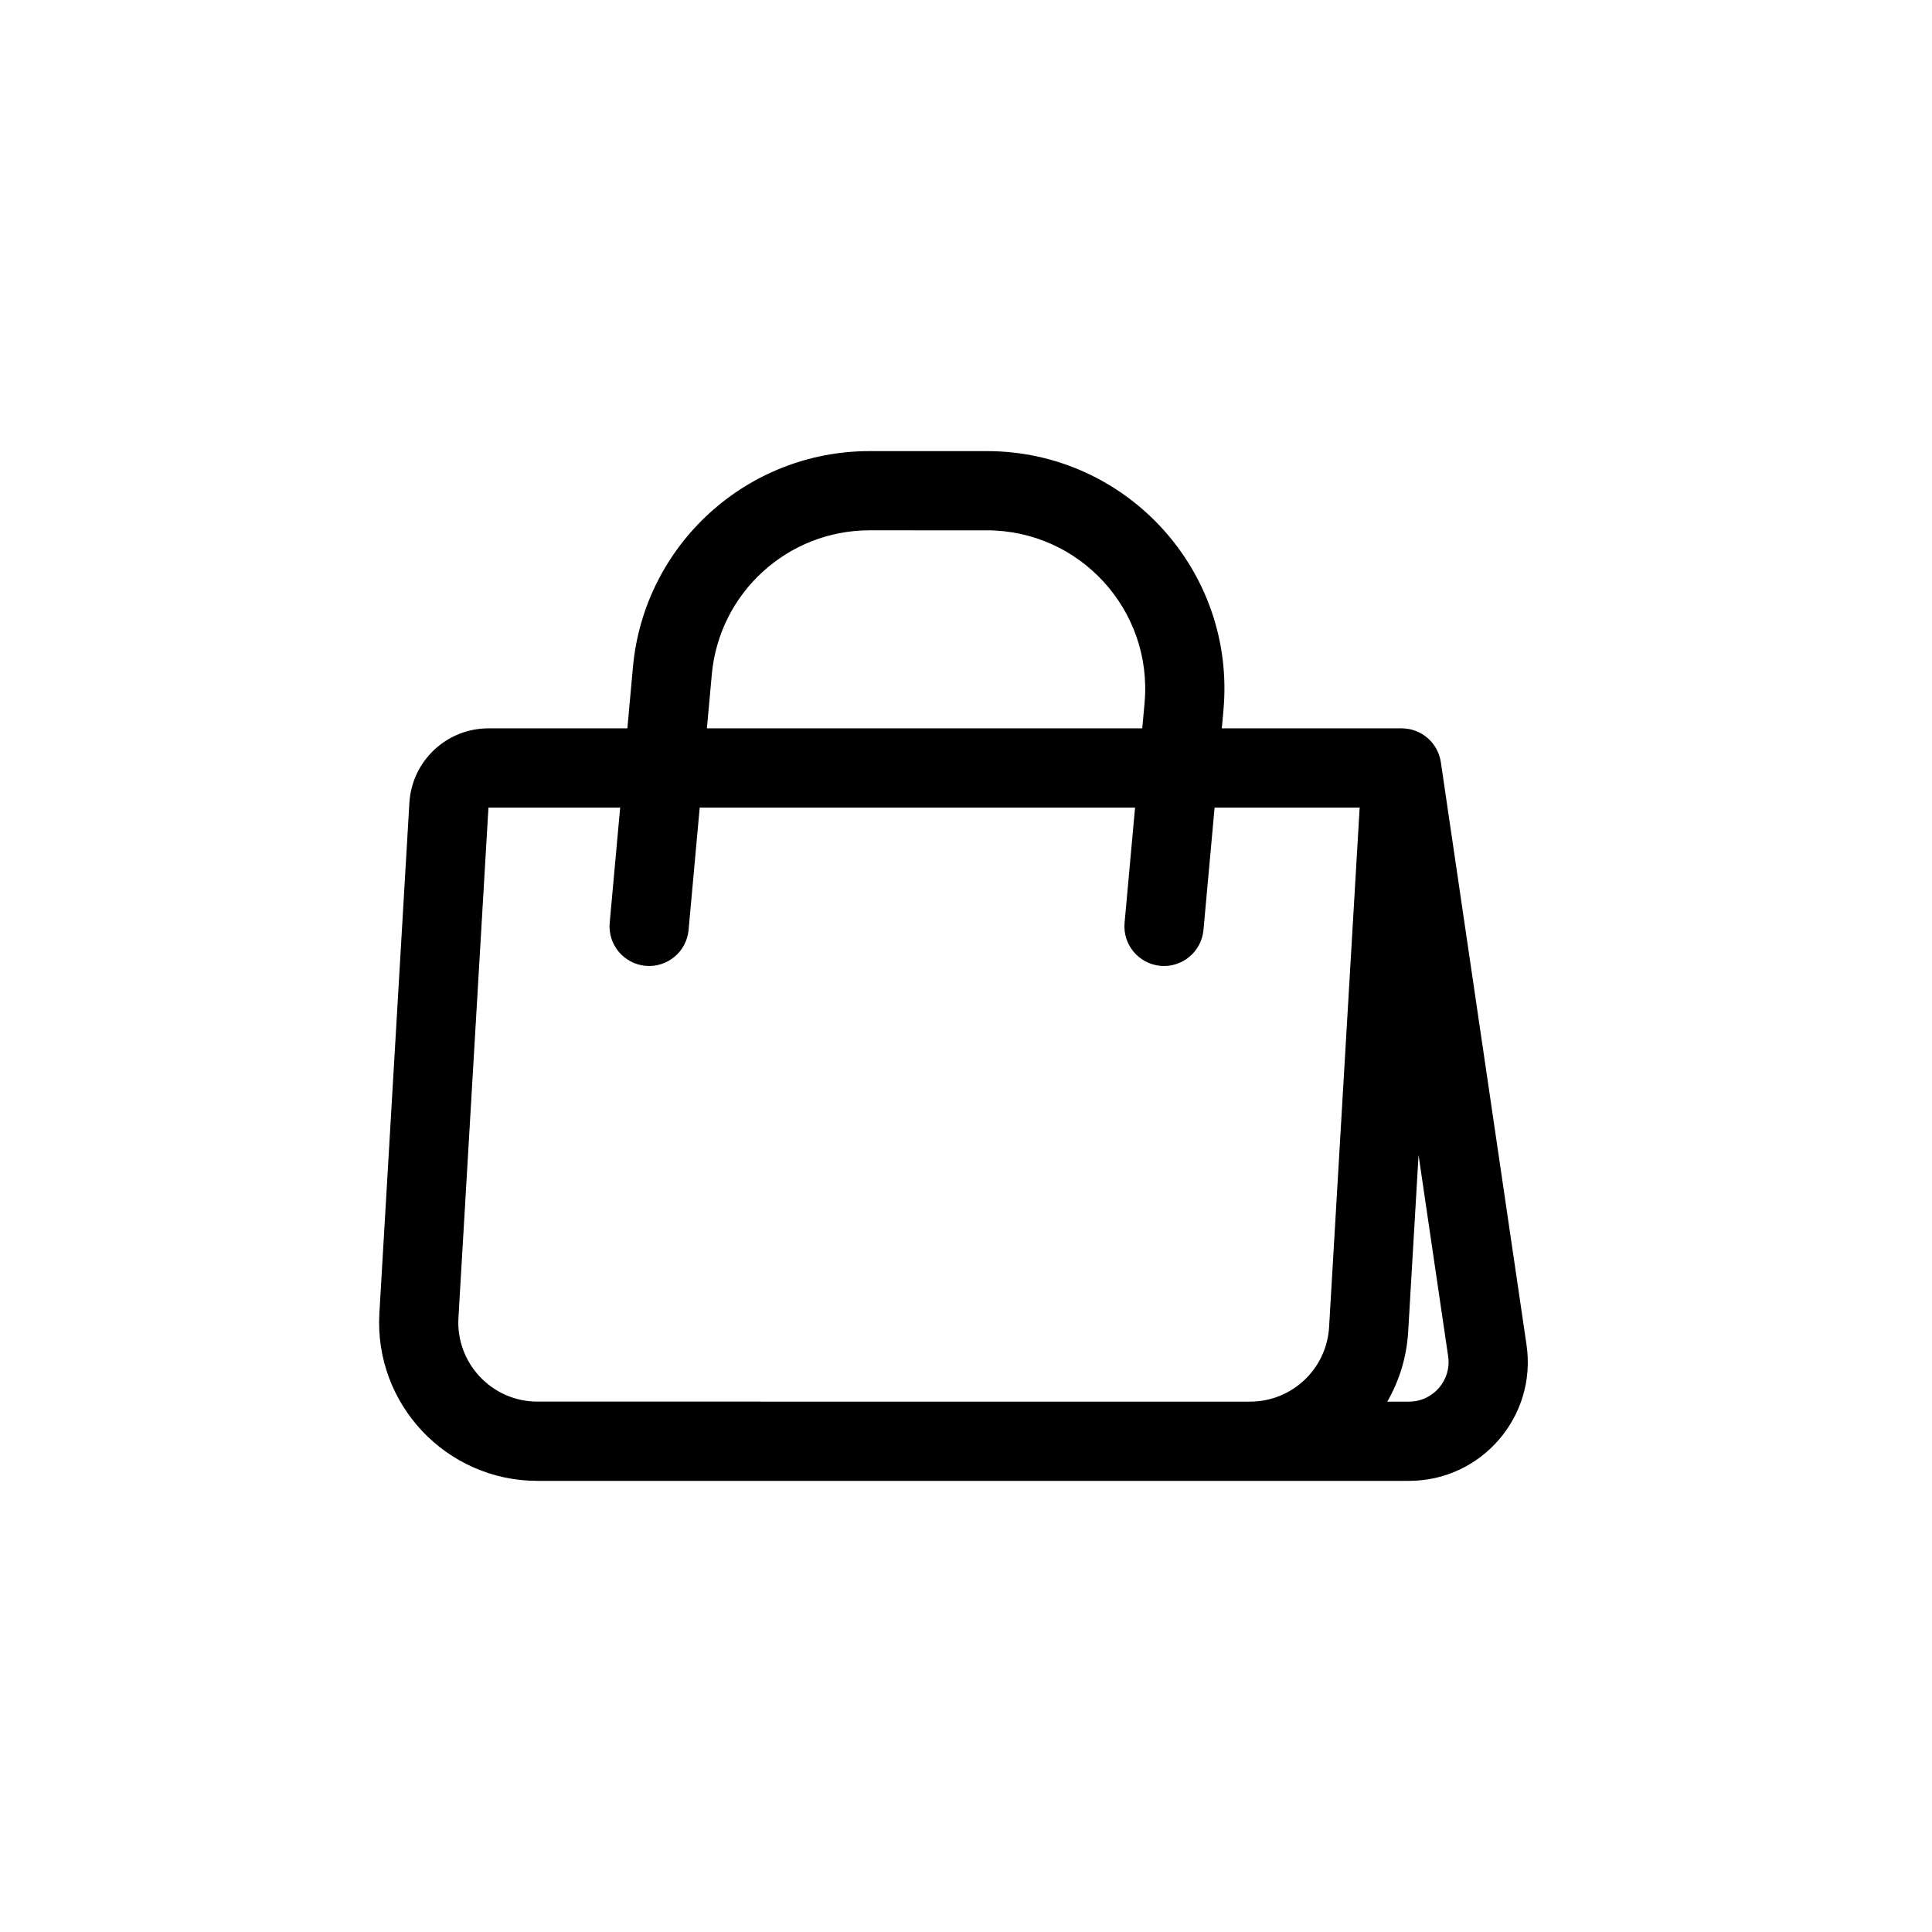
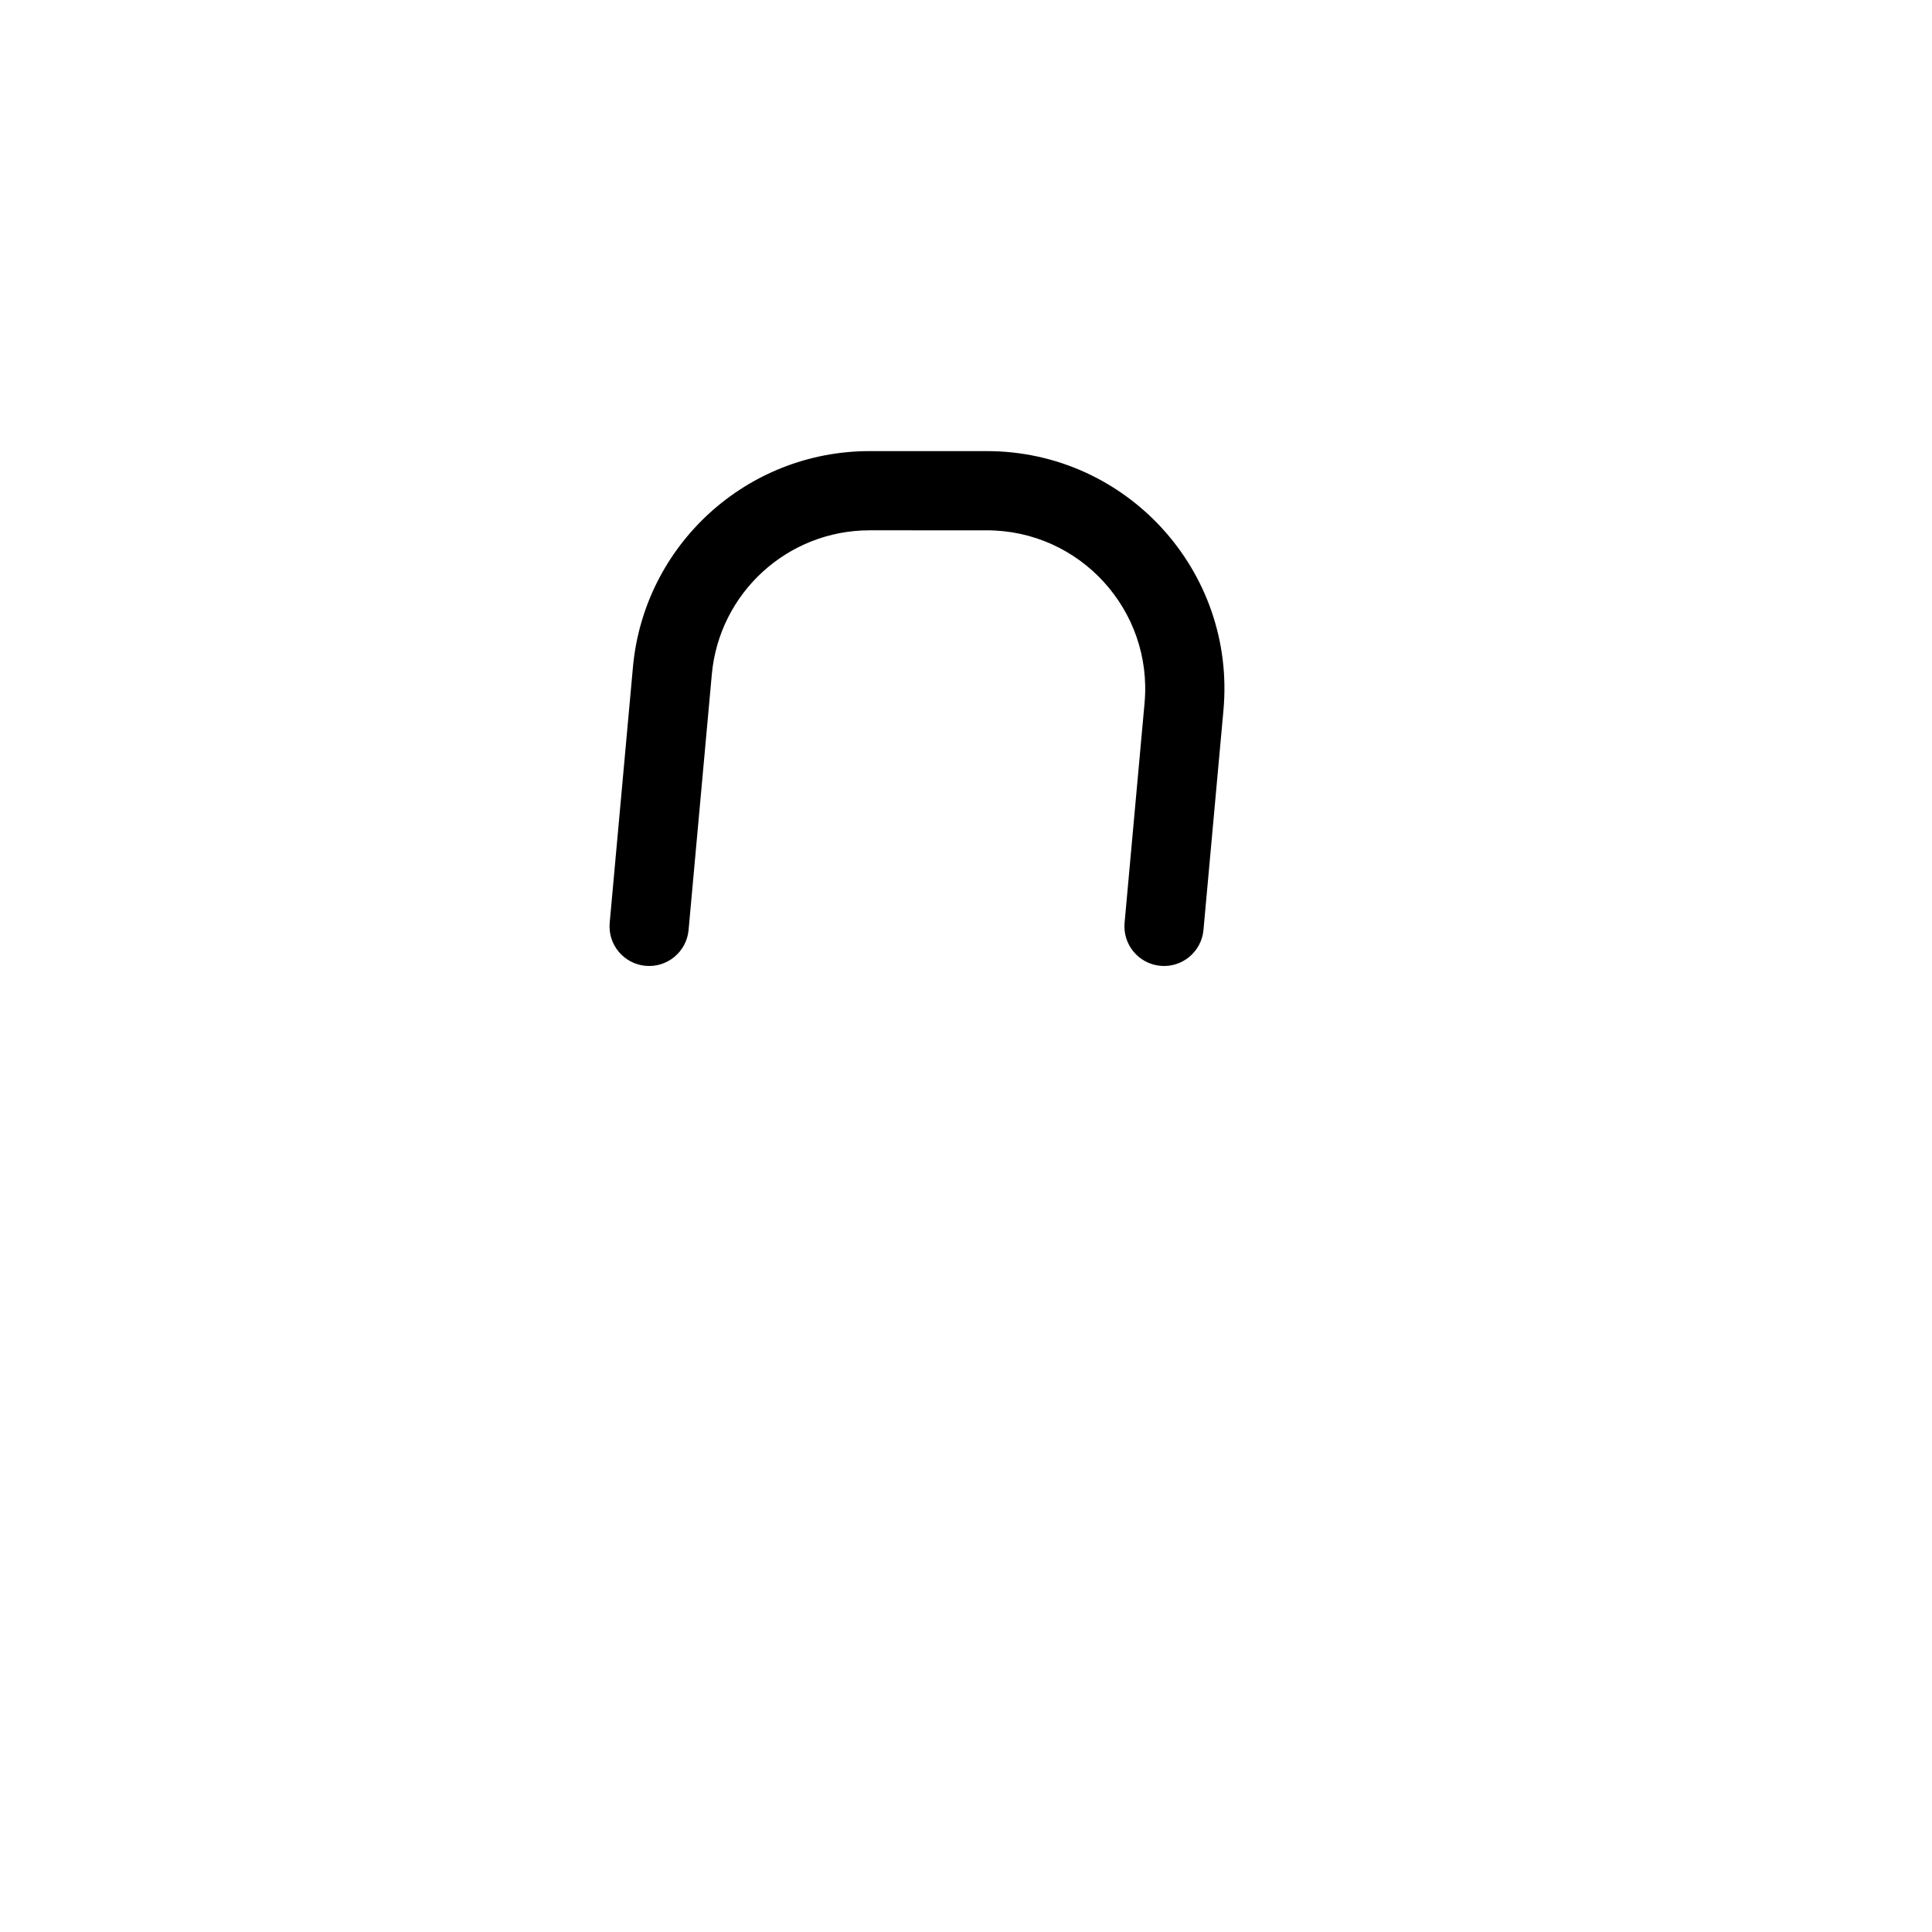
<svg xmlns="http://www.w3.org/2000/svg" fill="#000000" width="800px" height="800px" version="1.1" viewBox="144 144 512 512">
  <g fill-rule="evenodd">
-     <path d="m252.49 356.78c0.652-11.094 9.84-19.758 20.953-19.758h242.01c5.207 0 9.629 3.816 10.387 8.969l22.703 154.39c2.797 19.008-11.938 36.066-31.152 36.066h-230.94c-24.156 0-43.332-20.332-41.91-44.449zm222.78 158.67c11.113 0 20.301-8.66 20.953-19.758l8.102-137.68h-230.88l-7.953 135.21c-0.707 12.059 8.879 22.223 20.957 22.223zm44.664-65.336 7.84 53.316c0.934 6.336-3.977 12.02-10.383 12.02h-5.754c3.176-5.492 5.148-11.785 5.543-18.523z" />
    <path d="m374.45 284.54c-21.715 0-39.848 16.559-41.812 38.184l-6.156 67.727c-0.527 5.773-5.633 10.027-11.402 9.504-5.777-0.527-10.031-5.633-9.504-11.406l6.156-67.727c2.949-32.438 30.148-57.273 62.719-57.273h31.055c37.031 0 66.07 31.797 62.719 68.676l-5.293 58.227c-0.527 5.773-5.633 10.027-11.406 9.504-5.773-0.527-10.027-5.633-9.5-11.406l5.293-58.223c2.234-24.586-17.125-45.785-41.812-45.785z" />
  </g>
</svg>